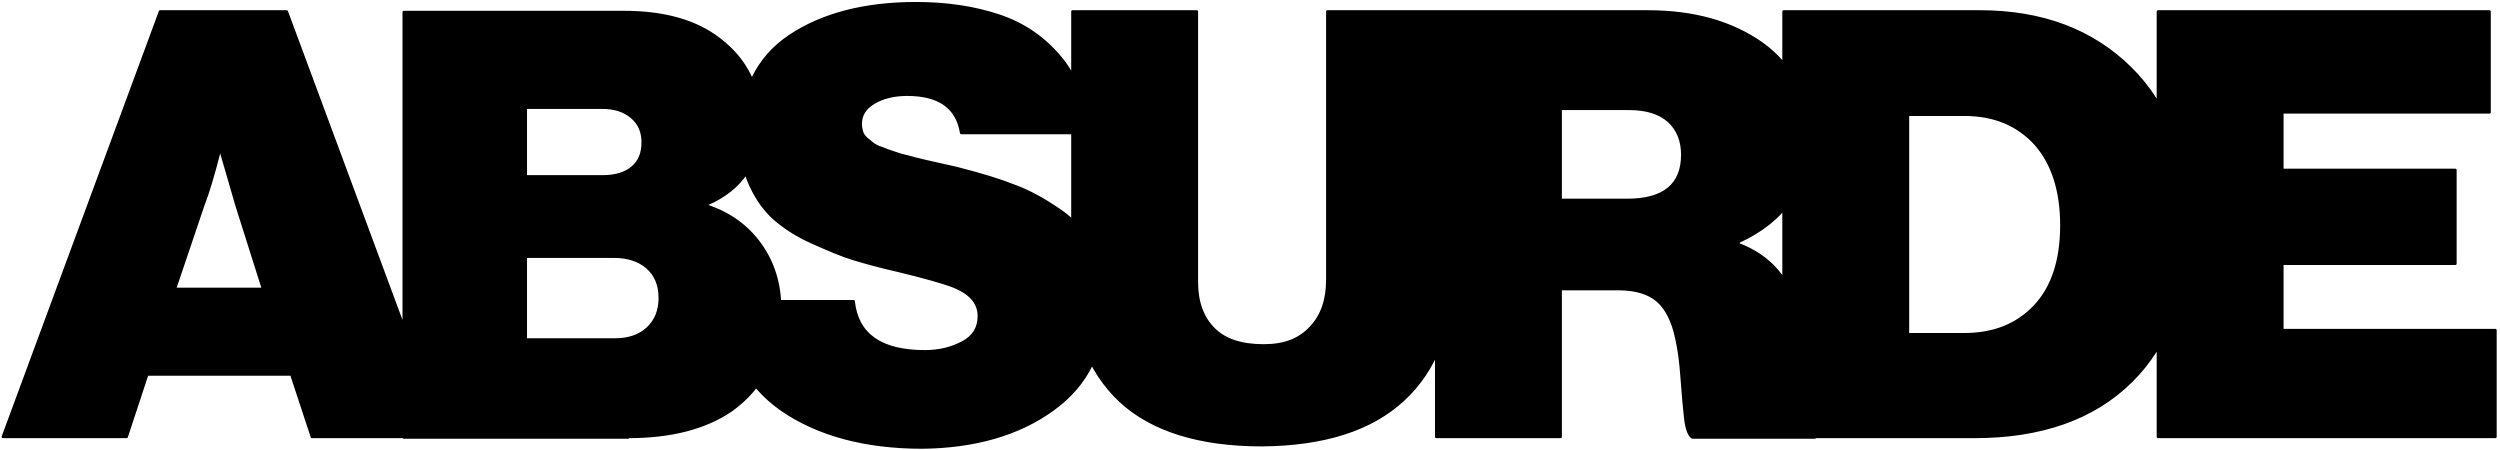
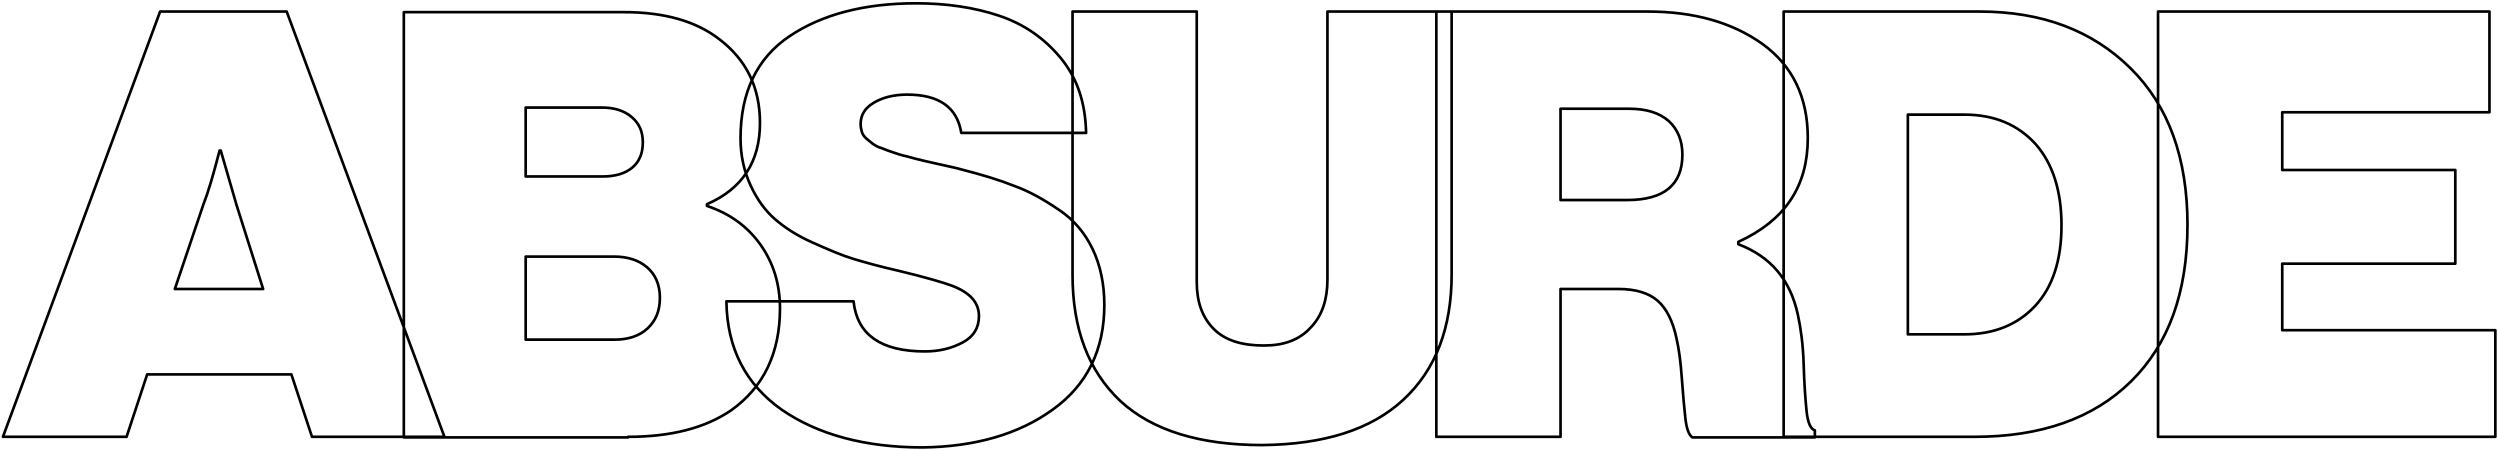
<svg xmlns="http://www.w3.org/2000/svg" width="1904" height="343" viewBox="0 0 1904 343" fill="none">
  <mask id="mask0_240_8" style="mask-type:luminance" maskUnits="userSpaceOnUse" x="0" y="0" width="1904" height="343">
-     <path d="M1903.14 0.276H0V343H1903.14V0.276Z" fill="white" />
+     <path d="M1903.14 0.276H0V343H1903.14Z" fill="white" />
  </mask>
  <g mask="url(#mask0_240_8)">
-     <path d="M1900.45 332.685V251.49H1738.16V200.799H1869.96V129.473H1738.16V85.511H1895.97V8.802H1643.56V332.685H1900.45ZM1453.02 87.305H1496.06C1518.93 87.305 1536.86 94.931 1550.31 109.735C1563.31 124.538 1570.03 145.173 1570.03 171.64C1570.03 198.107 1563.31 218.742 1549.86 233.097C1536.41 247.452 1518.48 254.63 1496.06 254.63H1453.02V87.305ZM1503.68 332.685C1554.34 332.685 1594.24 318.778 1622.94 290.517C1651.63 262.256 1665.98 222.78 1665.98 171.192C1665.98 120.501 1651.63 80.576 1622.49 51.867C1593.35 23.157 1555.24 8.802 1507.72 8.802H1358.43V332.685H1503.68ZM1240.52 82.819C1253.97 82.819 1263.83 85.959 1271 92.24C1277.73 98.52 1281.31 107.043 1281.31 117.809C1281.31 140.688 1267.42 152.351 1239.17 152.351H1188.51V82.819H1240.52ZM1188.51 332.685V220.088H1232.45C1245.9 220.088 1255.76 223.228 1262.48 229.06C1269.21 234.892 1274.14 244.761 1276.83 257.77C1278.62 265.396 1279.97 275.265 1280.86 287.825C1281.76 300.386 1282.66 310.255 1283.55 318.33C1284.45 326.404 1286.24 331.339 1288.93 333.133H1382.19V327.75C1379.05 326.853 1376.81 321.918 1375.91 313.395C1375.01 304.423 1374.12 292.76 1373.67 277.508C1373.22 262.256 1371.43 249.695 1369.18 239.378C1363.36 212.911 1348.56 195.416 1323.9 185.995V184.201C1359.32 168.052 1376.81 142.033 1376.81 105.249C1376.81 73.847 1365.15 50.072 1342.29 33.474C1318.97 16.876 1289.83 8.802 1254.86 8.802H1093.91V332.685H1188.51ZM1068.81 304.423C1093.47 281.545 1105.57 249.695 1105.57 208.873V8.802H1010.97V212.911C1010.97 228.163 1006.94 240.275 998.42 249.247C989.902 258.667 978.246 263.153 962.554 263.153C945.518 263.153 932.965 259.116 924.447 250.592C915.929 242.069 911.445 230.406 911.445 214.705V8.802H816.849V209.322C816.849 250.592 828.954 282.442 853.163 305.321C877.373 327.75 913.687 338.965 961.209 338.965C1008.28 338.516 1044.15 327.302 1068.81 304.423ZM801.606 312.049C828.057 293.209 841.058 266.293 841.058 232.2C841.058 216.051 837.92 201.696 832.092 189.584C826.264 177.472 817.745 167.154 806.089 159.528C794.881 151.902 783.673 145.622 772.465 141.585C761.257 137.099 747.807 133.062 732.115 129.024C727.632 127.678 722.252 126.781 716.872 125.435C711.044 124.09 706.561 123.193 702.974 122.295C699.388 121.398 695.353 120.501 690.87 119.155C686.386 118.258 682.8 116.912 680.11 116.015C677.42 115.118 674.73 114.221 671.592 112.875C668.453 111.978 666.212 110.632 664.418 109.286C662.625 107.94 661.28 106.595 659.487 105.249C658.142 103.903 656.797 102.109 656.348 100.314C655.9 98.52 655.452 96.726 655.452 94.483C655.452 87.754 658.59 82.371 665.315 78.333C672.04 74.296 680.558 72.053 690.87 72.053C715.527 72.053 728.977 81.922 732.115 101.212H827.16C826.712 78.333 820.435 59.493 807.882 44.24C795.329 28.988 779.638 18.222 760.808 11.942C741.979 5.662 720.907 2.521 697.594 2.521C658.142 2.521 625.862 11.045 601.205 27.643C576.547 44.24 563.994 70.259 563.994 105.249C563.994 118.707 566.684 130.37 571.615 141.136C576.547 151.902 582.823 160.426 589.996 166.706C597.17 172.986 606.584 179.266 618.689 184.649C630.794 190.033 641.105 194.519 650.072 197.21C659.038 199.902 670.247 203.042 684.145 206.182C704.768 211.116 718.217 215.154 724.494 217.397C738.84 222.78 745.565 230.406 745.565 240.723C745.565 249.695 741.53 256.424 733.012 260.91C724.494 265.396 715.079 267.639 704.319 267.639C671.143 267.639 652.762 255.078 650.072 229.509H553.234C553.682 265.396 568.029 292.76 595.376 312.049C622.724 330.89 658.59 340.759 702.526 340.759C741.979 340.311 775.603 330.89 801.606 312.049ZM400.355 81.922H458.637C467.604 81.922 475.225 84.165 481.054 89.1C486.882 94.034 489.572 100.314 489.572 108.389C489.572 116.912 486.882 123.193 481.502 127.678C476.122 132.164 468.5 134.407 459.086 134.407H400.355V81.922ZM400.355 195.416H467.604C477.915 195.416 486.433 198.107 492.71 203.49C498.987 208.873 502.573 216.499 502.573 226.817C502.573 236.686 499.435 244.312 493.158 250.144C486.882 255.976 478.364 258.667 468.052 258.667H400.355V195.416ZM478.364 332.685C511.091 332.685 537.094 325.956 556.82 312.498C581.478 295.003 594.031 268.985 594.031 234.892C594.031 216.499 589.1 200.35 579.237 186.444C569.374 172.538 555.924 162.669 538.439 156.837V155.491C565.339 143.828 578.788 123.193 578.788 93.585C578.788 66.67 568.477 45.586 547.854 29.886C529.921 15.979 505.711 9.25 475.225 9.25H307.552V333.133H478.364V332.685ZM167.226 114.669H168.123L180.228 156.388L200.402 220.088H133.154L154.673 156.388C158.708 146.071 162.743 132.164 167.226 114.669ZM96.391 332.685L112.082 285.134H221.922L237.613 332.685H338.486L218.335 8.802H121.945L2.243 332.685H96.391Z" fill="black" />
-   </g>
+     </g>
  <mask id="mask1_240_8" style="mask-type:luminance" maskUnits="userSpaceOnUse" x="0" y="0" width="1904" height="343">
    <path d="M1903.14 0.276H0V343H1903.14V0.276Z" fill="white" />
  </mask>
  <g mask="url(#mask1_240_8)">
    <path d="M1900.45 332.685V251.49H1738.16V200.799H1869.96V129.473H1738.16V85.511H1895.97V8.802H1643.56V332.685H1900.45ZM1453.02 87.305H1496.06C1518.93 87.305 1536.86 94.931 1550.31 109.735C1563.31 124.538 1570.03 145.173 1570.03 171.64C1570.03 198.107 1563.31 218.742 1549.86 233.097C1536.41 247.452 1518.48 254.63 1496.06 254.63H1453.02V87.305ZM1503.68 332.685C1554.34 332.685 1594.24 318.778 1622.94 290.517C1651.63 262.256 1665.98 222.78 1665.98 171.192C1665.98 120.501 1651.63 80.576 1622.49 51.867C1593.35 23.157 1555.24 8.802 1507.72 8.802H1358.43V332.685H1503.68ZM1240.52 82.819C1253.97 82.819 1263.83 85.959 1271 92.24C1277.73 98.52 1281.31 107.043 1281.31 117.809C1281.31 140.688 1267.42 152.351 1239.17 152.351H1188.51V82.819H1240.52ZM1188.51 332.685V220.088H1232.45C1245.9 220.088 1255.76 223.228 1262.48 229.06C1269.21 234.892 1274.14 244.761 1276.83 257.77C1278.62 265.396 1279.97 275.265 1280.86 287.825C1281.76 300.386 1282.66 310.255 1283.55 318.33C1284.45 326.404 1286.24 331.339 1288.93 333.133H1382.19V327.75C1379.05 326.853 1376.81 321.918 1375.91 313.395C1375.01 304.423 1374.12 292.76 1373.67 277.508C1373.22 262.256 1371.43 249.695 1369.18 239.378C1363.36 212.911 1348.56 195.416 1323.9 185.995V184.201C1359.32 168.052 1376.81 142.033 1376.81 105.249C1376.81 73.847 1365.15 50.072 1342.29 33.474C1318.97 16.876 1289.83 8.802 1254.86 8.802H1093.91V332.685H1188.51ZM1068.81 304.423C1093.47 281.545 1105.57 249.695 1105.57 208.873V8.802H1010.97V212.911C1010.97 228.163 1006.94 240.275 998.42 249.247C989.902 258.667 978.246 263.153 962.554 263.153C945.518 263.153 932.965 259.116 924.447 250.592C915.929 242.069 911.445 230.406 911.445 214.705V8.802H816.849V209.322C816.849 250.592 828.954 282.442 853.163 305.321C877.373 327.75 913.687 338.965 961.209 338.965C1008.28 338.516 1044.15 327.302 1068.81 304.423ZM801.606 312.049C828.057 293.209 841.058 266.293 841.058 232.2C841.058 216.051 837.92 201.696 832.092 189.584C826.264 177.472 817.745 167.154 806.089 159.528C794.881 151.902 783.673 145.622 772.465 141.585C761.257 137.099 747.807 133.062 732.115 129.024C727.632 127.678 722.252 126.781 716.872 125.435C711.044 124.09 706.561 123.193 702.974 122.295C699.388 121.398 695.353 120.501 690.87 119.155C686.386 118.258 682.8 116.912 680.11 116.015C677.42 115.118 674.73 114.221 671.592 112.875C668.453 111.978 666.212 110.632 664.418 109.286C662.625 107.94 661.28 106.595 659.487 105.249C658.142 103.903 656.797 102.109 656.348 100.314C655.9 98.52 655.452 96.726 655.452 94.483C655.452 87.754 658.59 82.371 665.315 78.333C672.04 74.296 680.558 72.053 690.87 72.053C715.527 72.053 728.977 81.922 732.115 101.212H827.16C826.712 78.333 820.435 59.493 807.882 44.24C795.329 28.988 779.638 18.222 760.808 11.942C741.979 5.662 720.907 2.521 697.594 2.521C658.142 2.521 625.862 11.045 601.205 27.643C576.547 44.24 563.994 70.259 563.994 105.249C563.994 118.707 566.684 130.37 571.615 141.136C576.547 151.902 582.823 160.426 589.996 166.706C597.17 172.986 606.584 179.266 618.689 184.649C630.794 190.033 641.105 194.519 650.072 197.21C659.038 199.902 670.247 203.042 684.145 206.182C704.768 211.116 718.217 215.154 724.494 217.397C738.84 222.78 745.565 230.406 745.565 240.723C745.565 249.695 741.53 256.424 733.012 260.91C724.494 265.396 715.079 267.639 704.319 267.639C671.143 267.639 652.762 255.078 650.072 229.509H553.234C553.682 265.396 568.029 292.76 595.376 312.049C622.724 330.89 658.59 340.759 702.526 340.759C741.979 340.311 775.603 330.89 801.606 312.049ZM400.355 81.922H458.637C467.604 81.922 475.225 84.165 481.054 89.1C486.882 94.034 489.572 100.314 489.572 108.389C489.572 116.912 486.882 123.193 481.502 127.678C476.122 132.164 468.5 134.407 459.086 134.407H400.355V81.922ZM400.355 195.416H467.604C477.915 195.416 486.433 198.107 492.71 203.49C498.987 208.873 502.573 216.499 502.573 226.817C502.573 236.686 499.435 244.312 493.158 250.144C486.882 255.976 478.364 258.667 468.052 258.667H400.355V195.416ZM478.364 332.685C511.091 332.685 537.094 325.956 556.82 312.498C581.478 295.003 594.031 268.985 594.031 234.892C594.031 216.499 589.1 200.35 579.237 186.444C569.374 172.538 555.924 162.669 538.439 156.837V155.491C565.339 143.828 578.788 123.193 578.788 93.585C578.788 66.67 568.477 45.586 547.854 29.886C529.921 15.979 505.711 9.25 475.225 9.25H307.552V333.133H478.364V332.685ZM167.226 114.669H168.123L180.228 156.388L200.402 220.088H133.154L154.673 156.388C158.708 146.071 162.743 132.164 167.226 114.669ZM96.391 332.685L112.082 285.134H221.922L237.613 332.685H338.486L218.335 8.802H121.945L2.243 332.685H96.391Z" stroke="black" stroke-width="2.039" stroke-linecap="round" stroke-linejoin="round" />
  </g>
</svg>